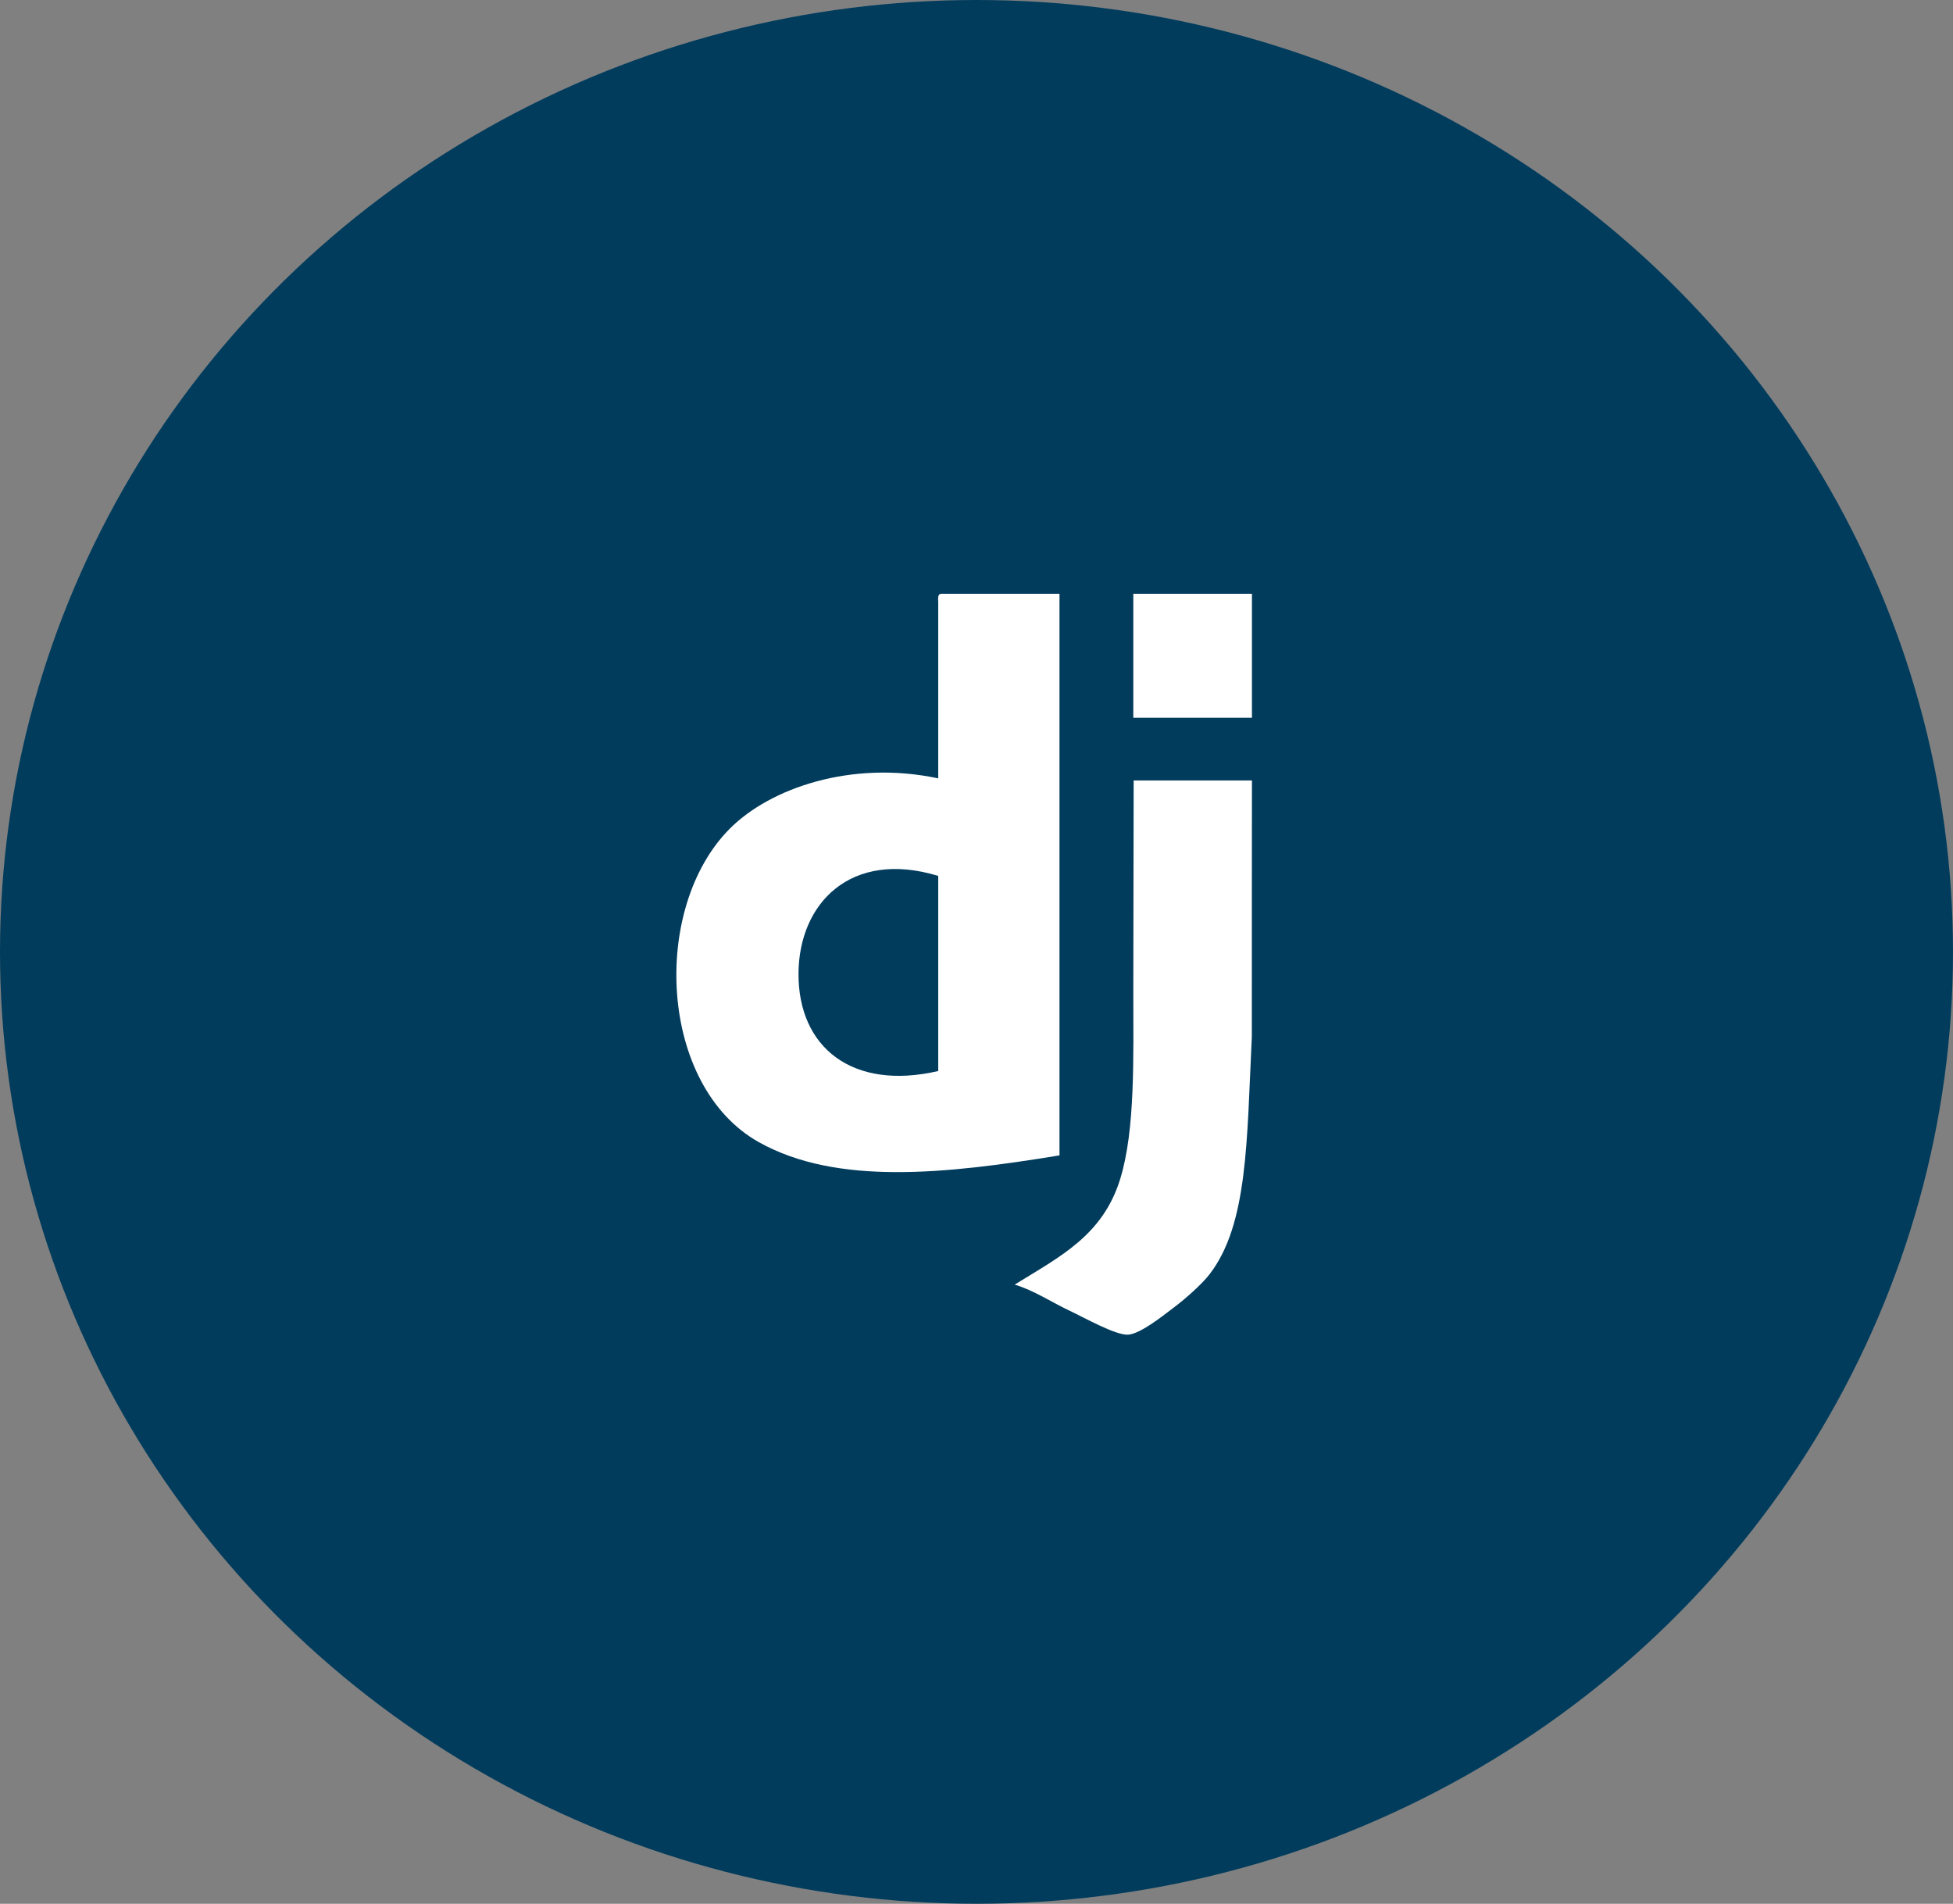
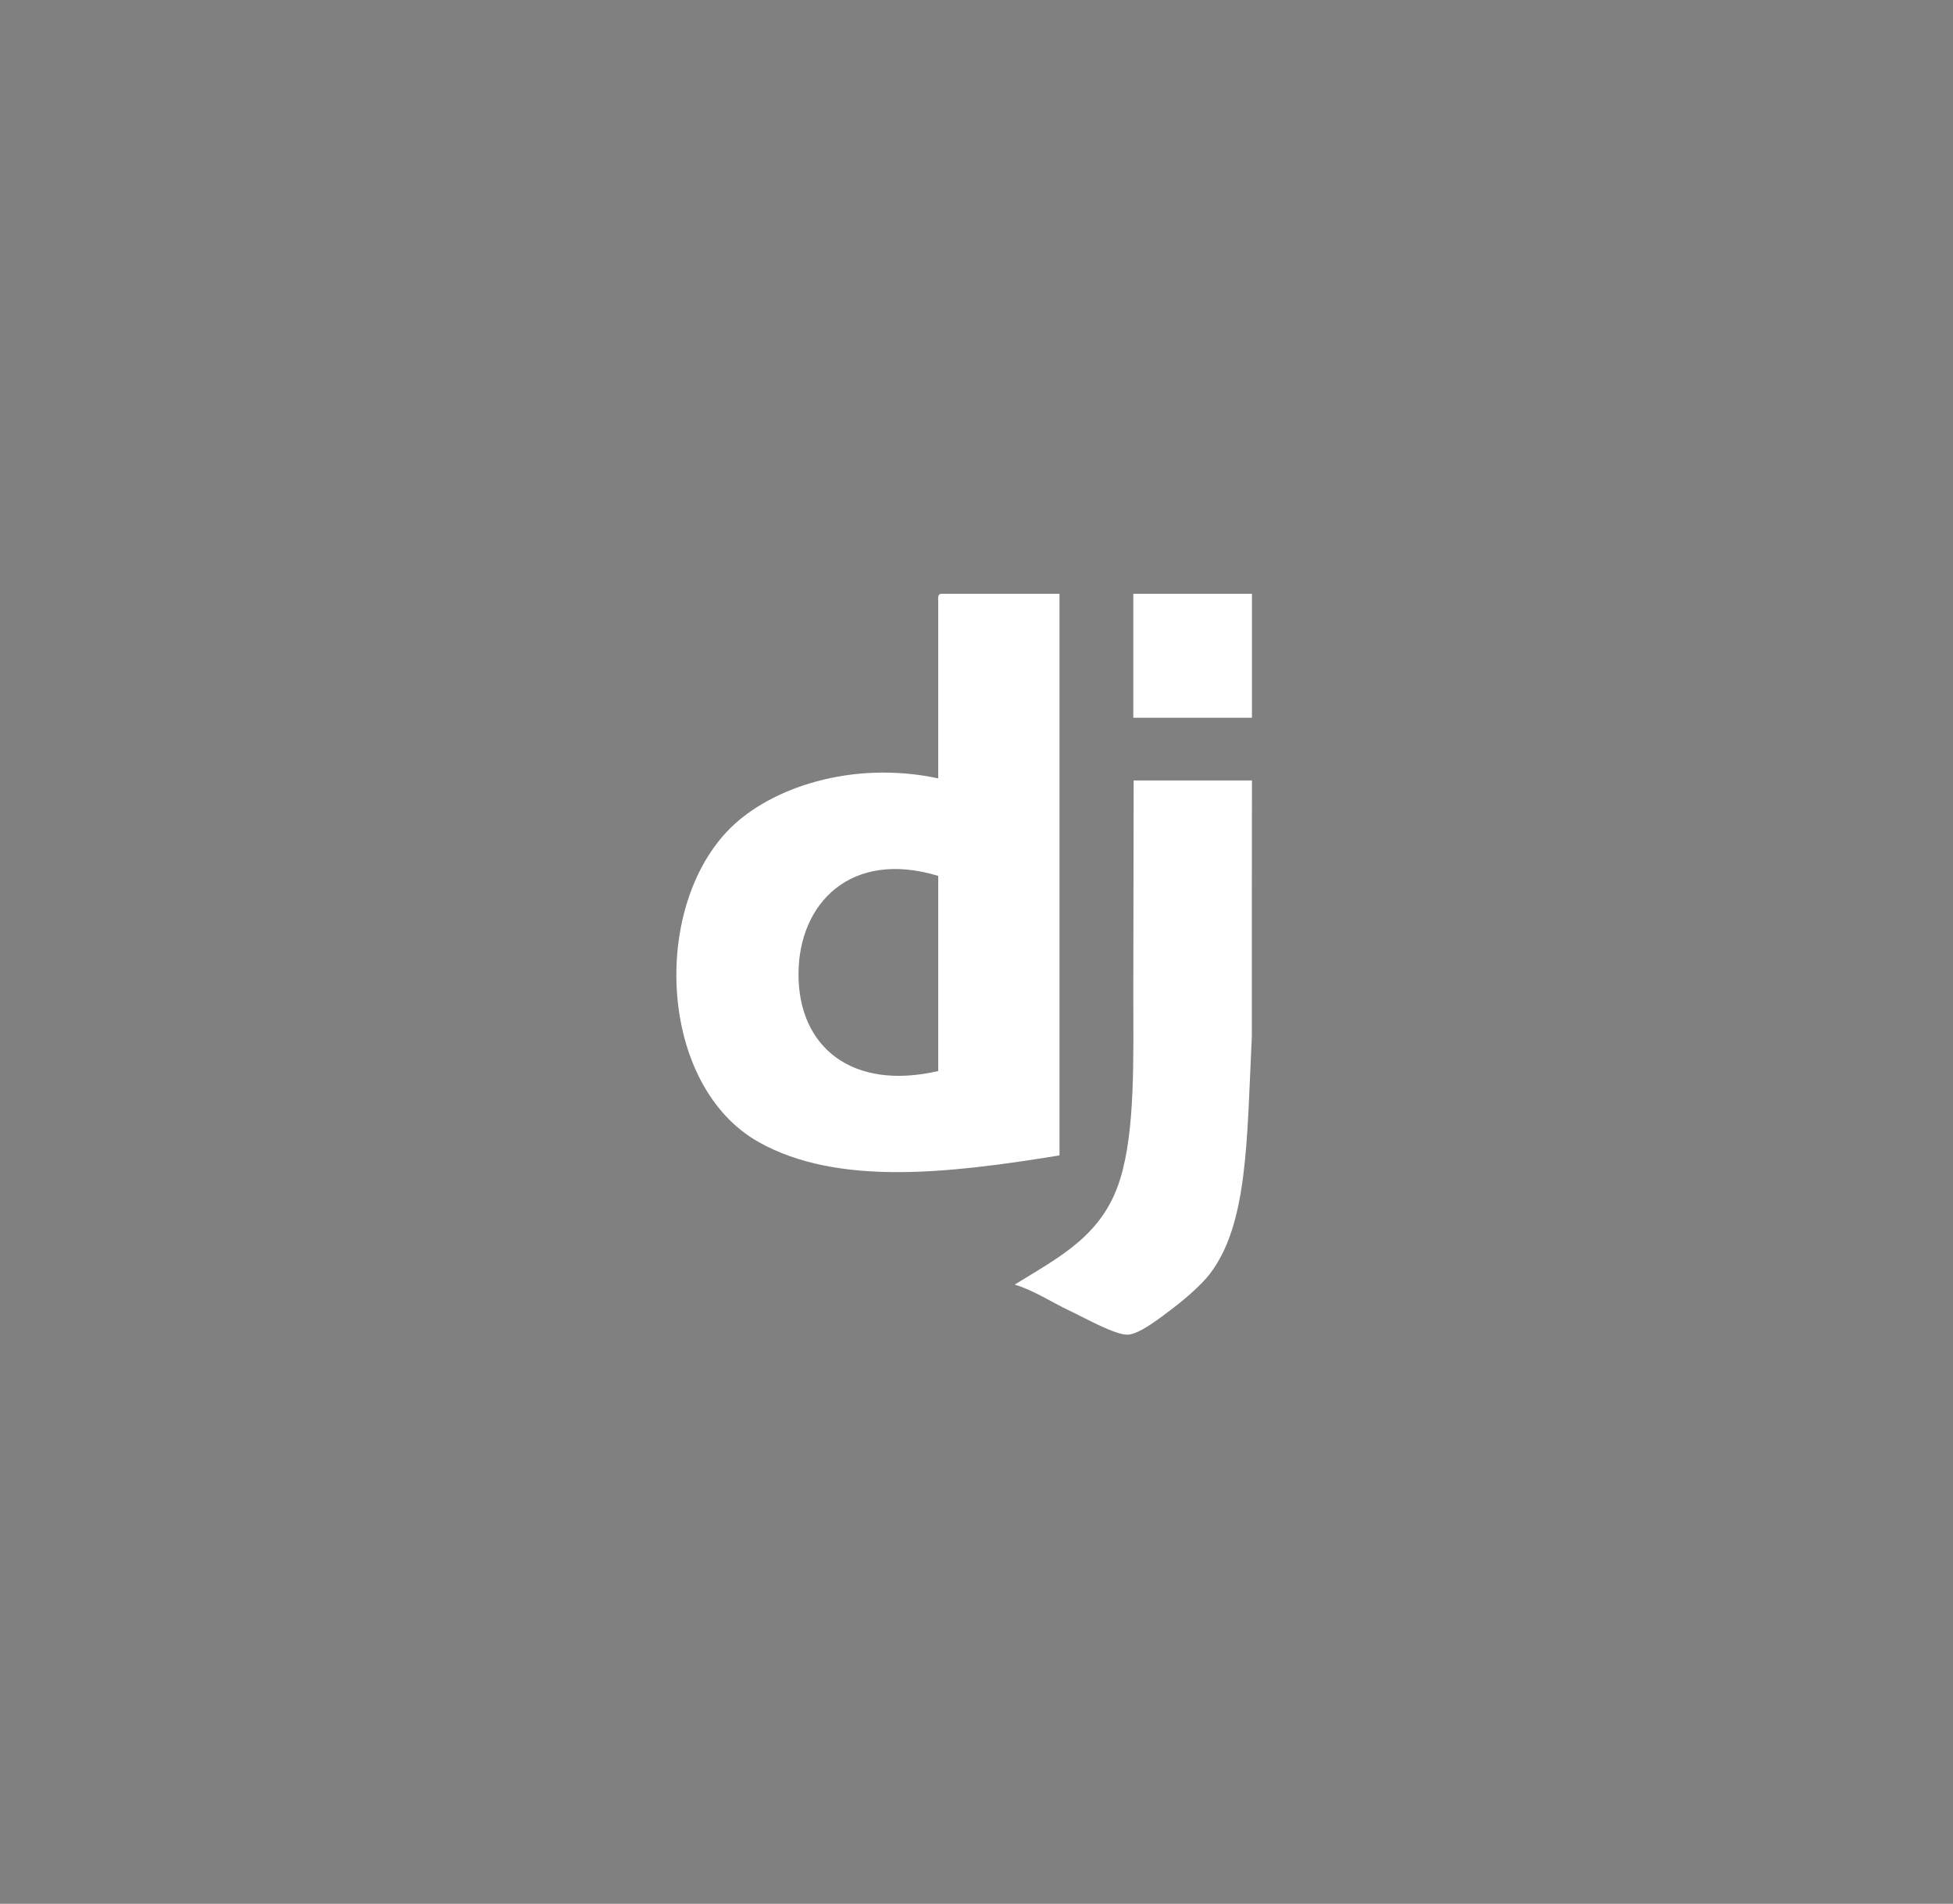
<svg xmlns="http://www.w3.org/2000/svg" width="79" height="77" viewBox="0 0 79 77" fill="none">
  <rect x="0" y="0" width="79" height="77" fill="#808080" stroke="none" />
-   <ellipse cx="39.5" cy="38.5" rx="39.5" ry="38.5" fill="#013C5D" />
  <path d="M32.3 39.374C32.283 42.351 34.467 44.126 37.952 43.319V35.427C34.424 34.353 32.315 36.527 32.3 39.374ZM38.058 24.017H42.857V46.731C38.258 47.483 33.851 47.96 30.701 46.199C26.643 43.929 26.316 36.72 29.528 33.509C31.155 31.881 34.434 30.734 37.952 31.482V24.338C37.943 24.186 37.934 24.035 38.058 24.017ZM50.642 29.03H45.843V24.017H50.642V29.03Z" fill="white" />
  <path d="M50.642 31.566C50.637 35.1 50.637 37.638 50.637 41.932C50.433 46.152 50.481 49.51 48.935 51.529C48.63 51.928 47.984 52.507 47.442 52.915C46.988 53.257 46.121 53.952 45.63 53.982C45.134 54.013 43.86 53.293 43.284 53.022C42.527 52.666 41.828 52.192 41.045 51.957C42.872 50.826 44.603 49.977 45.311 47.691C45.926 45.702 45.843 42.82 45.843 40.012C45.843 37.239 45.857 34.015 45.857 31.567L50.642 31.566Z" fill="white" />
</svg>